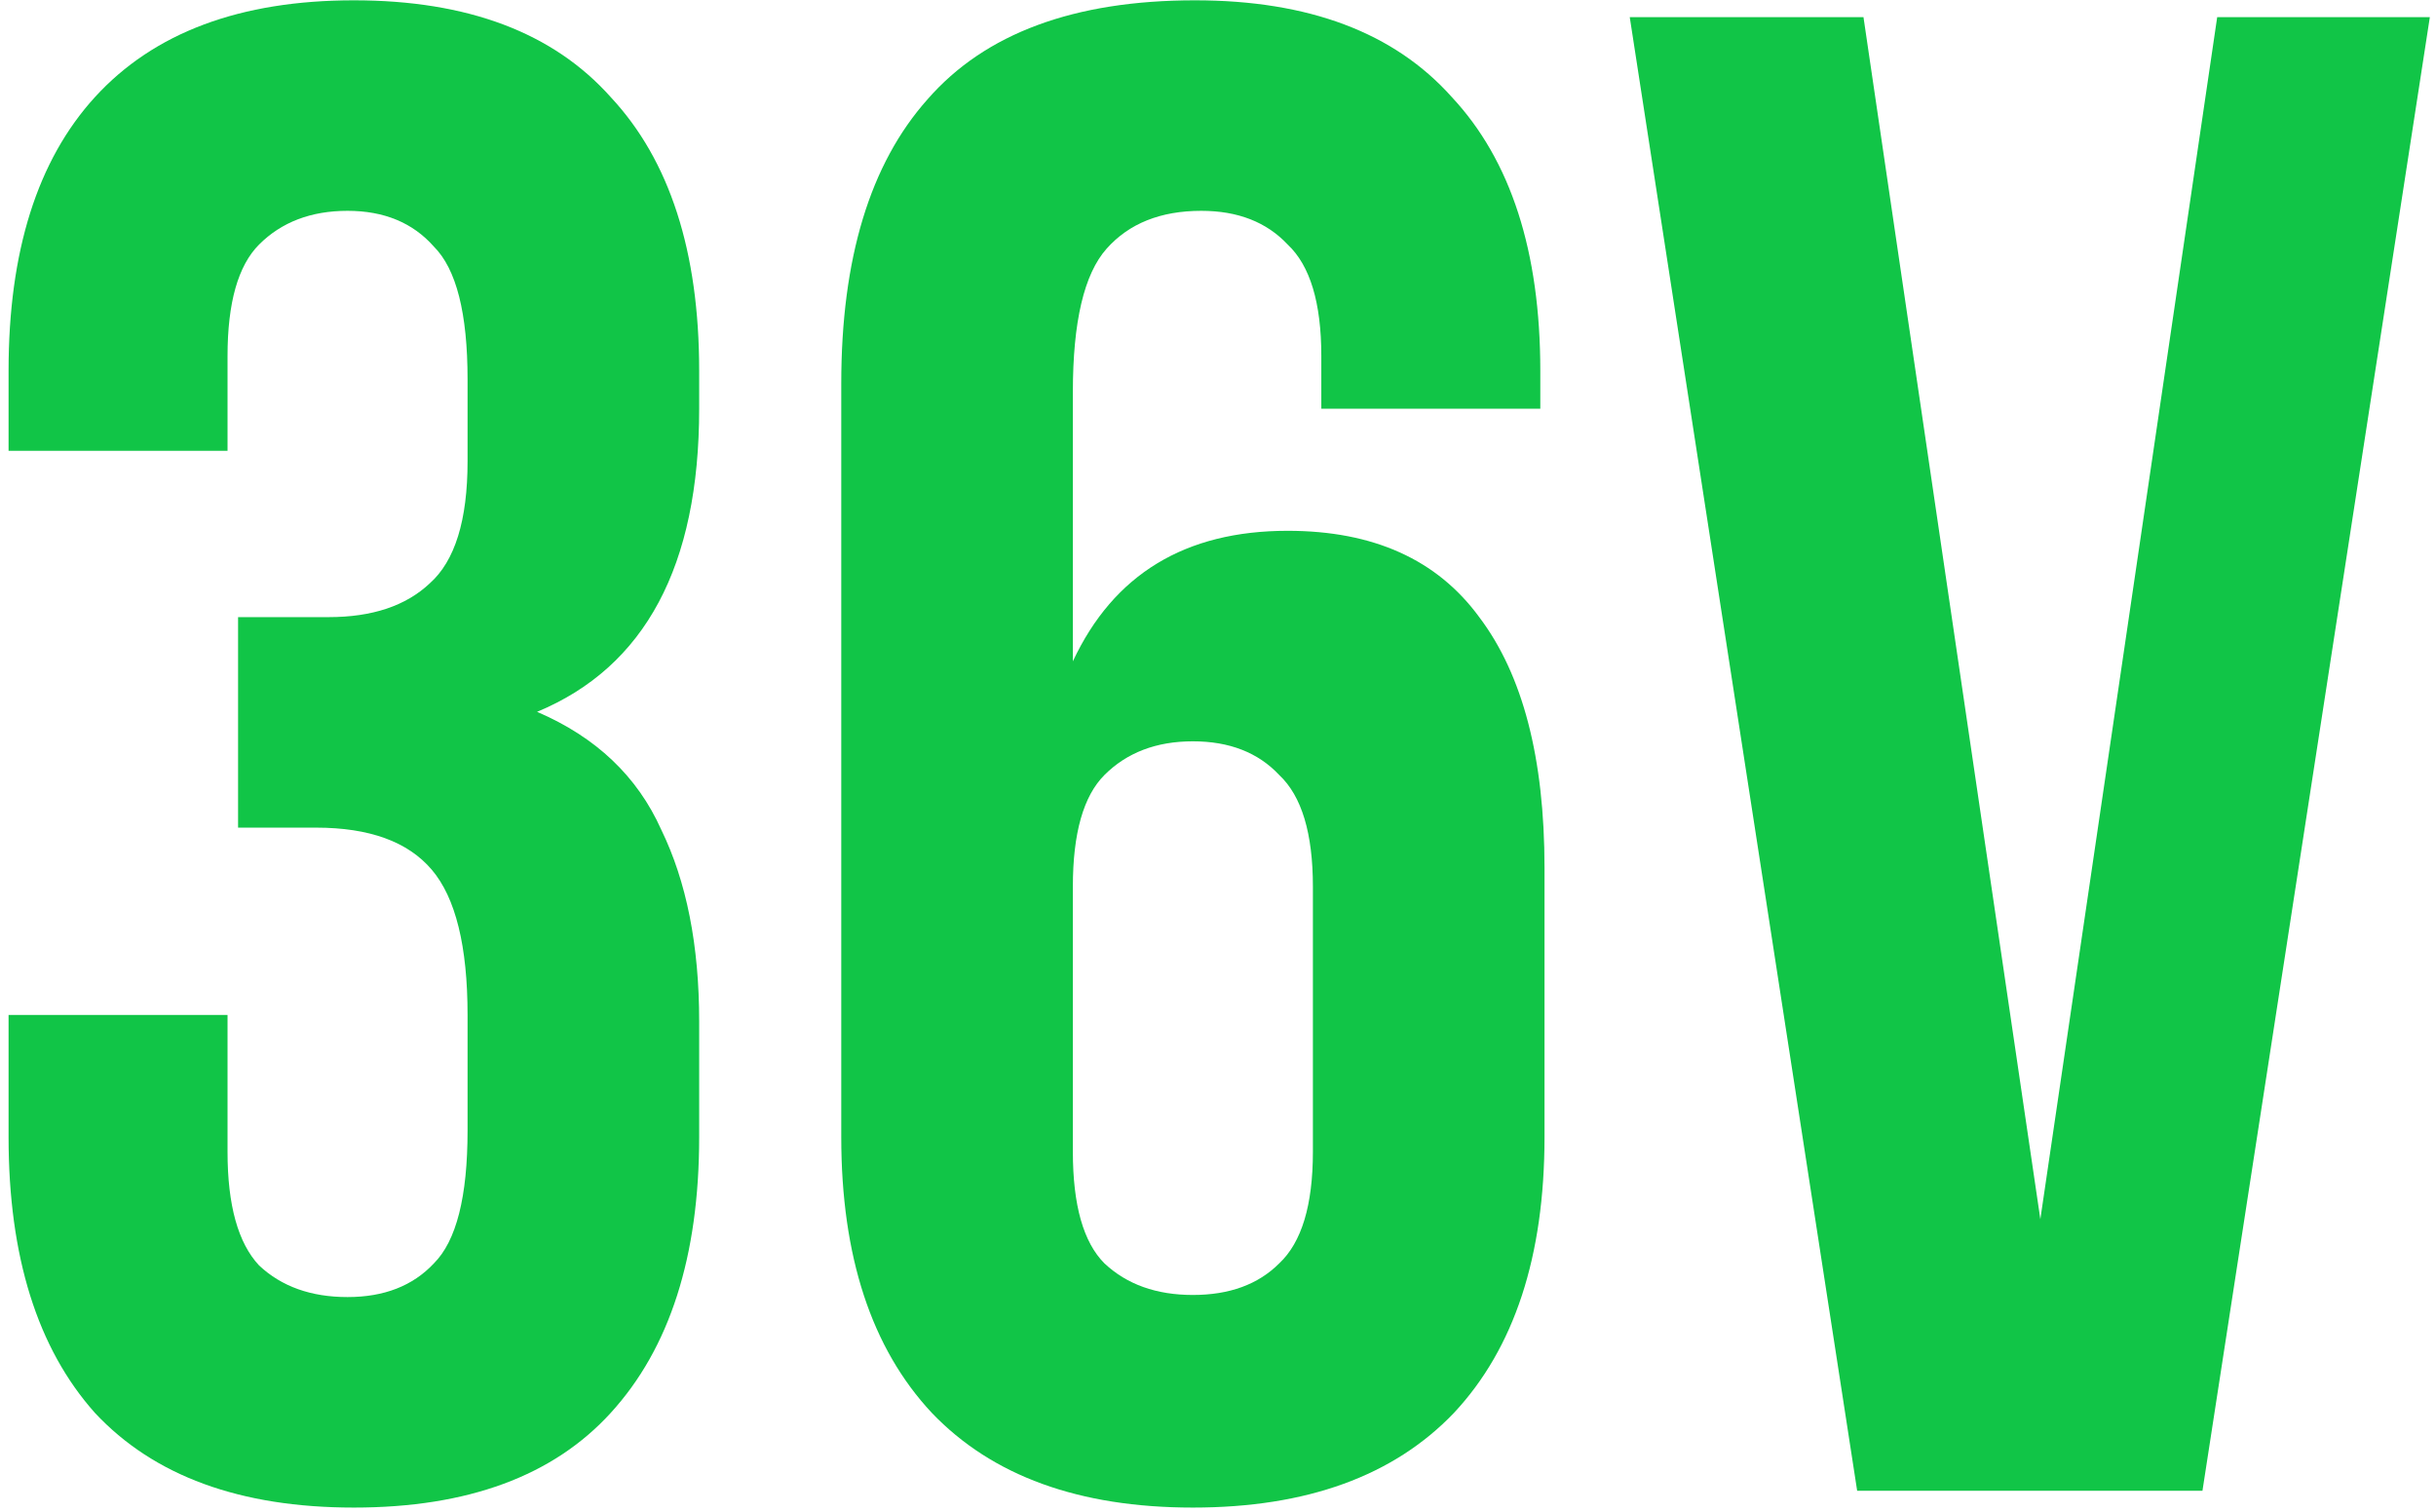
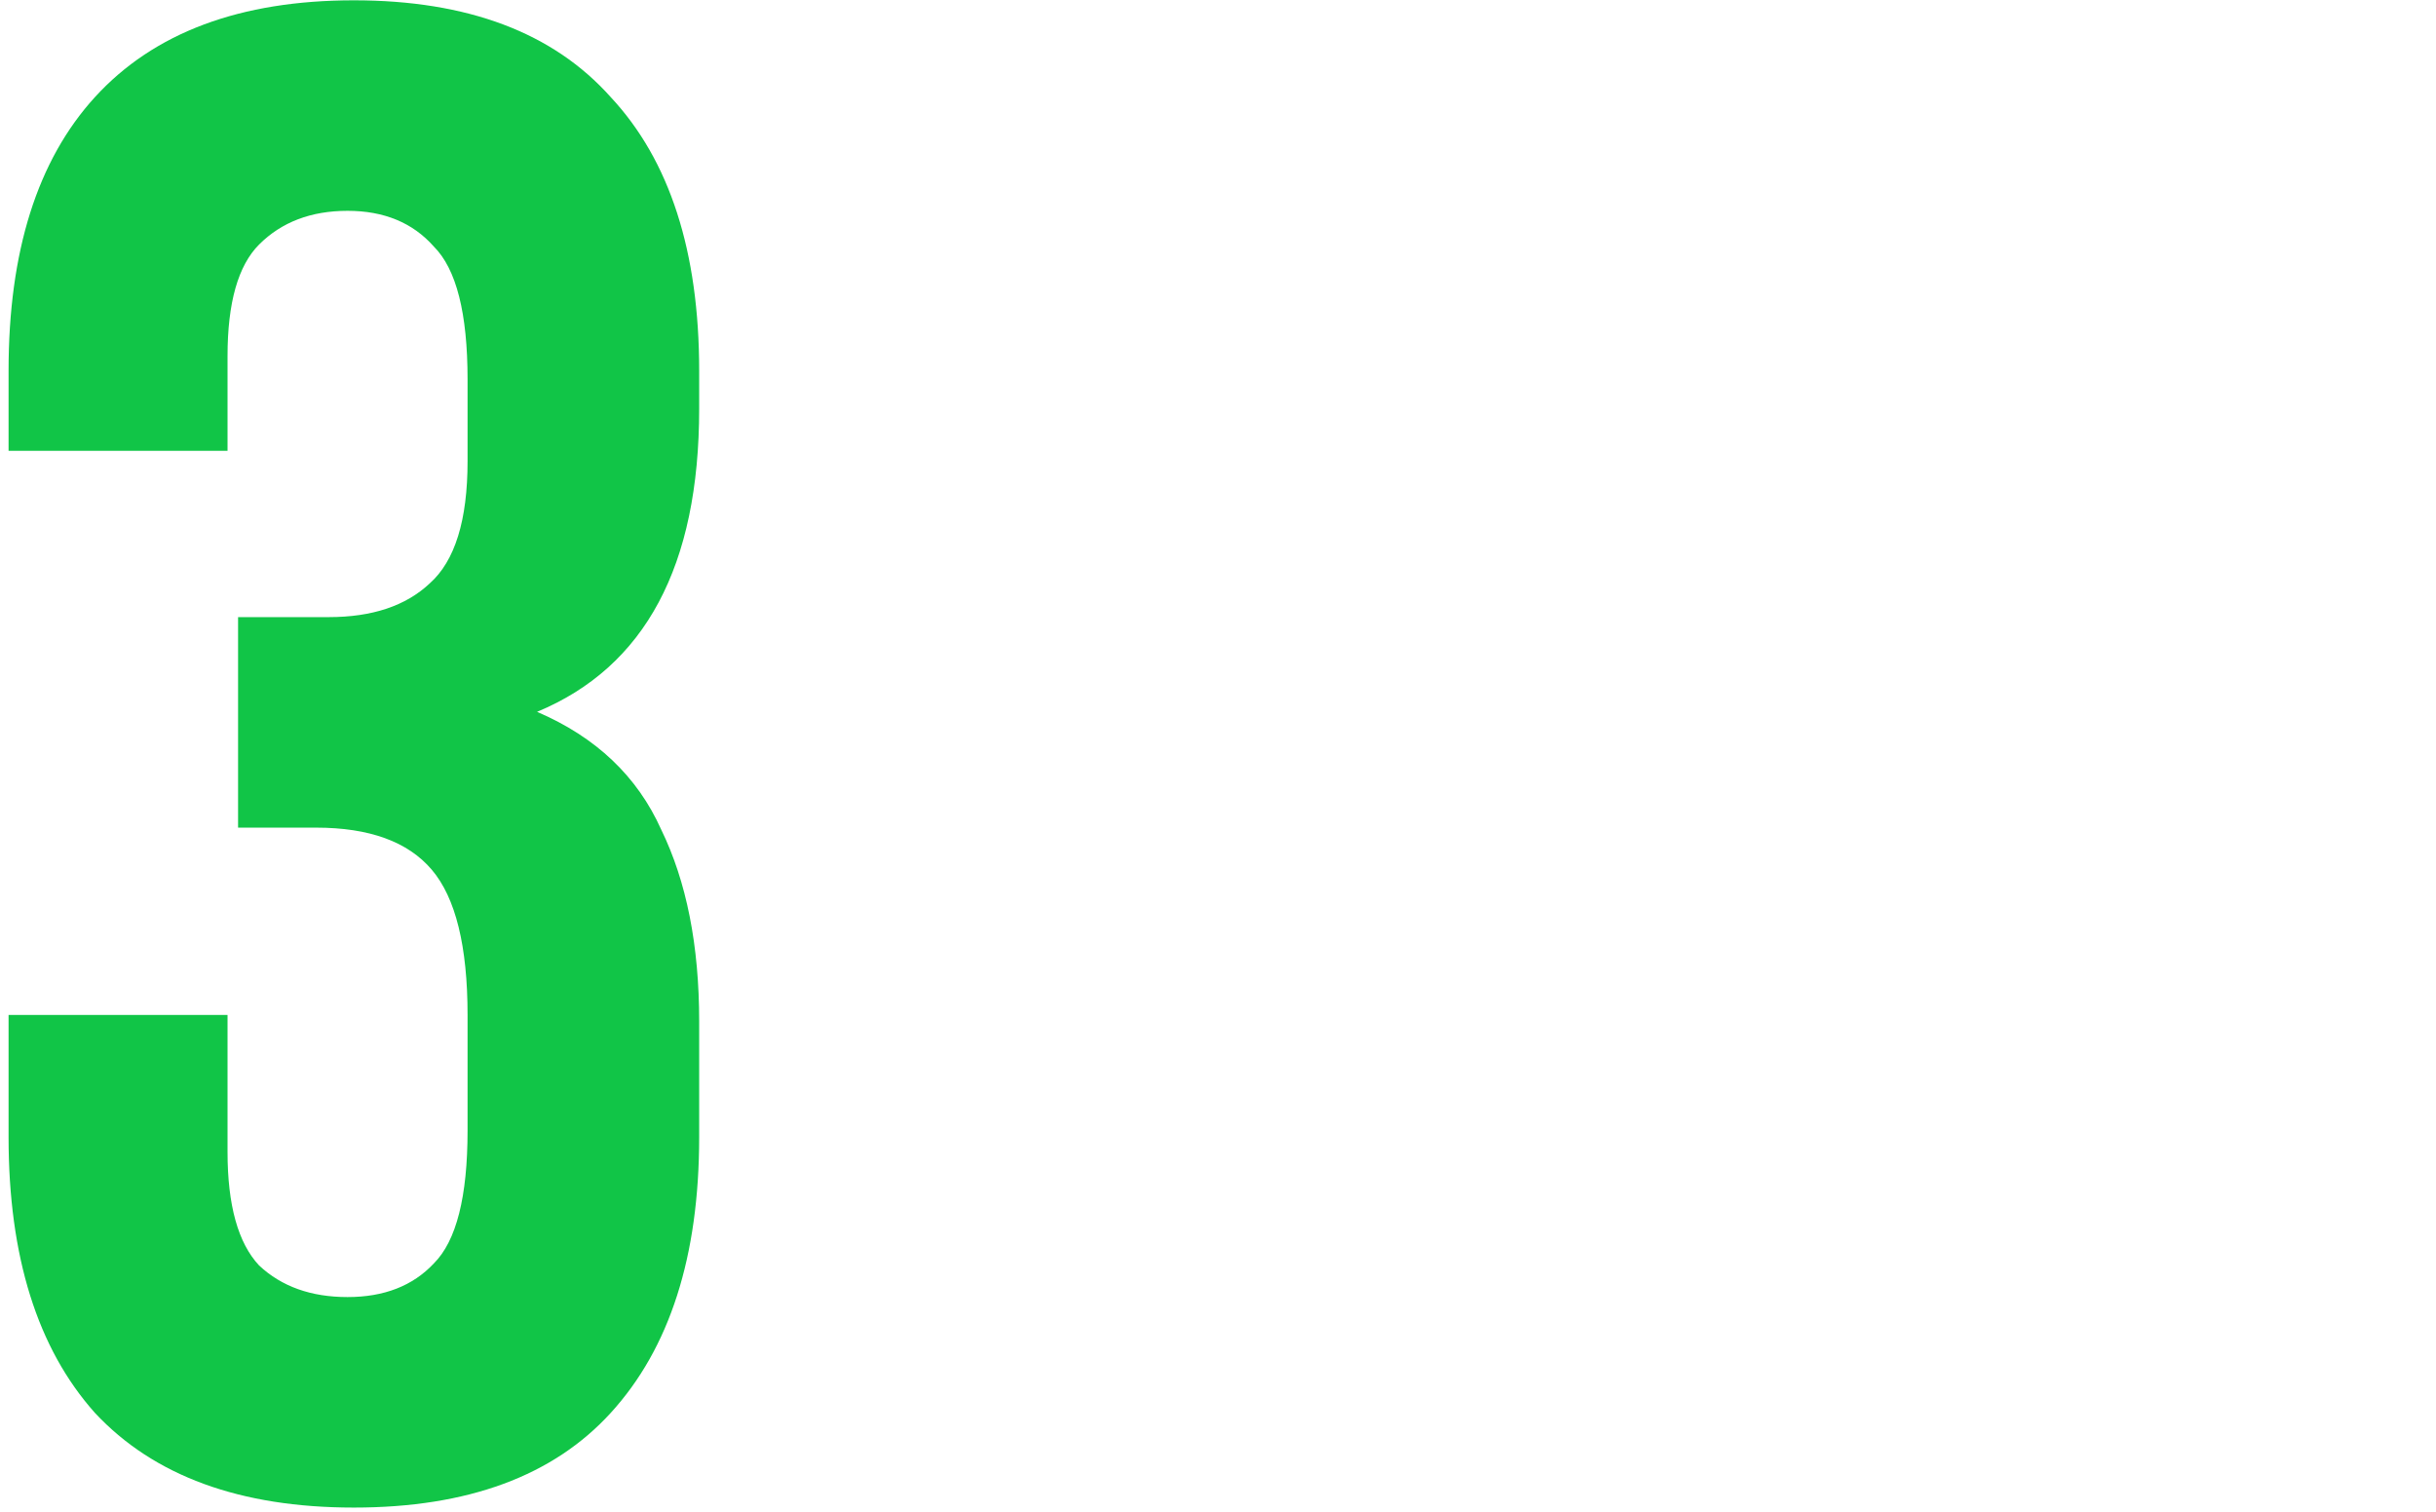
<svg xmlns="http://www.w3.org/2000/svg" width="116" height="72" viewBox="0 0 116 72" fill="none">
-   <path d="M97.159 58.066L105.581 0.816H115.707L104.879 71H88.436L77.607 0.816H88.737L97.159 58.066Z" fill="#11C547" />
-   <path d="M40.06 18.262C40.06 12.313 41.431 7.802 44.171 4.727C46.912 1.585 51.156 0.015 56.905 0.015C62.319 0.015 66.396 1.552 69.137 4.627C71.944 7.635 73.348 11.979 73.348 17.661V19.466H62.92V16.959C62.92 14.419 62.386 12.648 61.316 11.645C60.313 10.576 58.943 10.041 57.205 10.041C55.267 10.041 53.763 10.643 52.694 11.846C51.624 13.049 51.089 15.321 51.089 18.663V31.497C53.028 27.353 56.437 25.281 61.316 25.281C65.394 25.281 68.435 26.651 70.44 29.392C72.512 32.132 73.548 36.109 73.548 41.323V54.156C73.548 59.838 72.111 64.216 69.237 67.291C66.363 70.299 62.218 71.802 56.804 71.802C51.39 71.802 47.246 70.299 44.372 67.291C41.498 64.216 40.06 59.838 40.06 54.156V18.262ZM56.804 35.307C55.066 35.307 53.663 35.842 52.593 36.911C51.591 37.914 51.089 39.685 51.089 42.225V54.858C51.089 57.398 51.591 59.169 52.593 60.172C53.663 61.175 55.066 61.676 56.804 61.676C58.542 61.676 59.913 61.175 60.915 60.172C61.985 59.169 62.519 57.398 62.519 54.858V42.225C62.519 39.685 61.985 37.914 60.915 36.911C59.913 35.842 58.542 35.307 56.804 35.307Z" fill="#11C547" />
  <path d="M22.265 18.062C22.265 14.92 21.731 12.815 20.661 11.745C19.659 10.609 18.288 10.041 16.55 10.041C14.813 10.041 13.409 10.576 12.339 11.645C11.337 12.648 10.835 14.419 10.835 16.959V21.471H0.408V17.661C0.408 11.979 1.778 7.635 4.519 4.627C7.326 1.552 11.437 0.015 16.851 0.015C22.265 0.015 26.343 1.552 29.083 4.627C31.891 7.635 33.294 11.979 33.294 17.661V19.466C33.294 26.952 30.721 31.764 25.574 33.903C28.381 35.106 30.353 36.978 31.489 39.518C32.693 41.991 33.294 45.032 33.294 48.642V54.156C33.294 59.838 31.891 64.216 29.083 67.291C26.343 70.299 22.265 71.802 16.851 71.802C11.437 71.802 7.326 70.299 4.519 67.291C1.778 64.216 0.408 59.838 0.408 54.156V48.341H10.835V54.858C10.835 57.398 11.337 59.203 12.339 60.272C13.409 61.275 14.813 61.776 16.55 61.776C18.288 61.776 19.659 61.242 20.661 60.172C21.731 59.103 22.265 56.997 22.265 53.855V48.341C22.265 45.066 21.697 42.76 20.561 41.423C19.425 40.086 17.587 39.418 15.046 39.418H11.337V29.392H15.648C17.72 29.392 19.324 28.857 20.461 27.787C21.664 26.718 22.265 24.779 22.265 21.972V18.062Z" fill="#11C547" />
</svg>